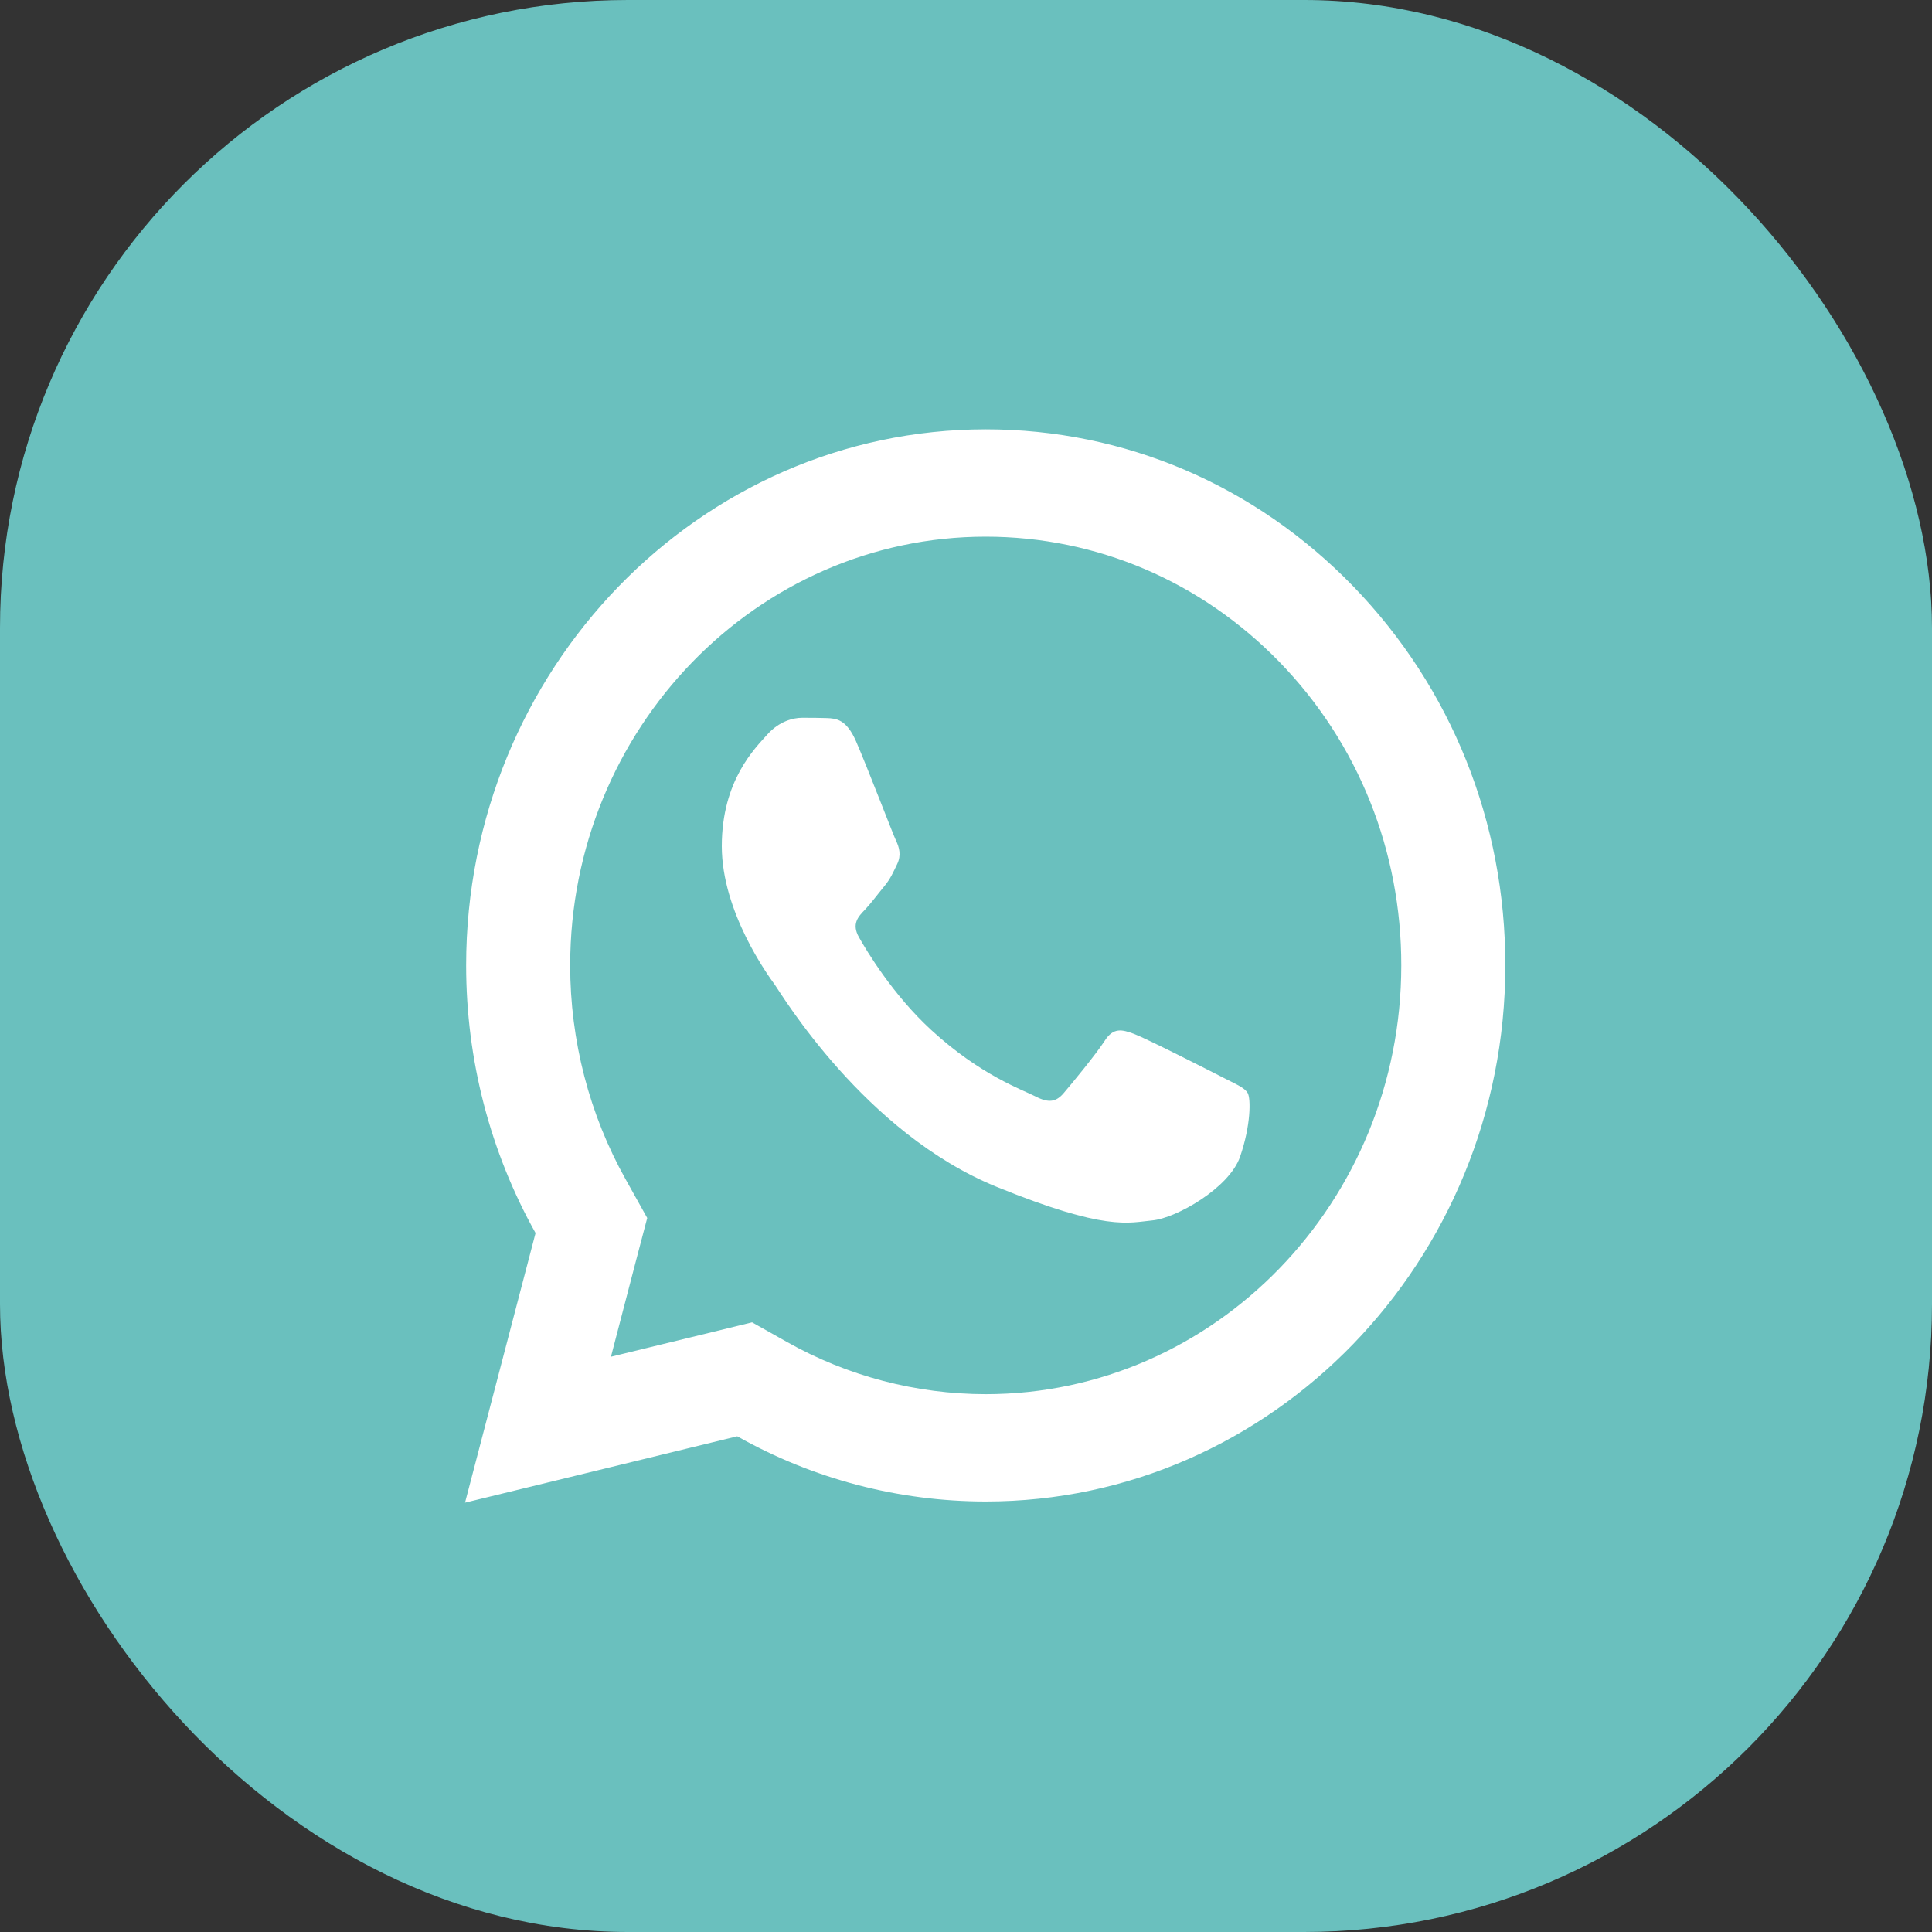
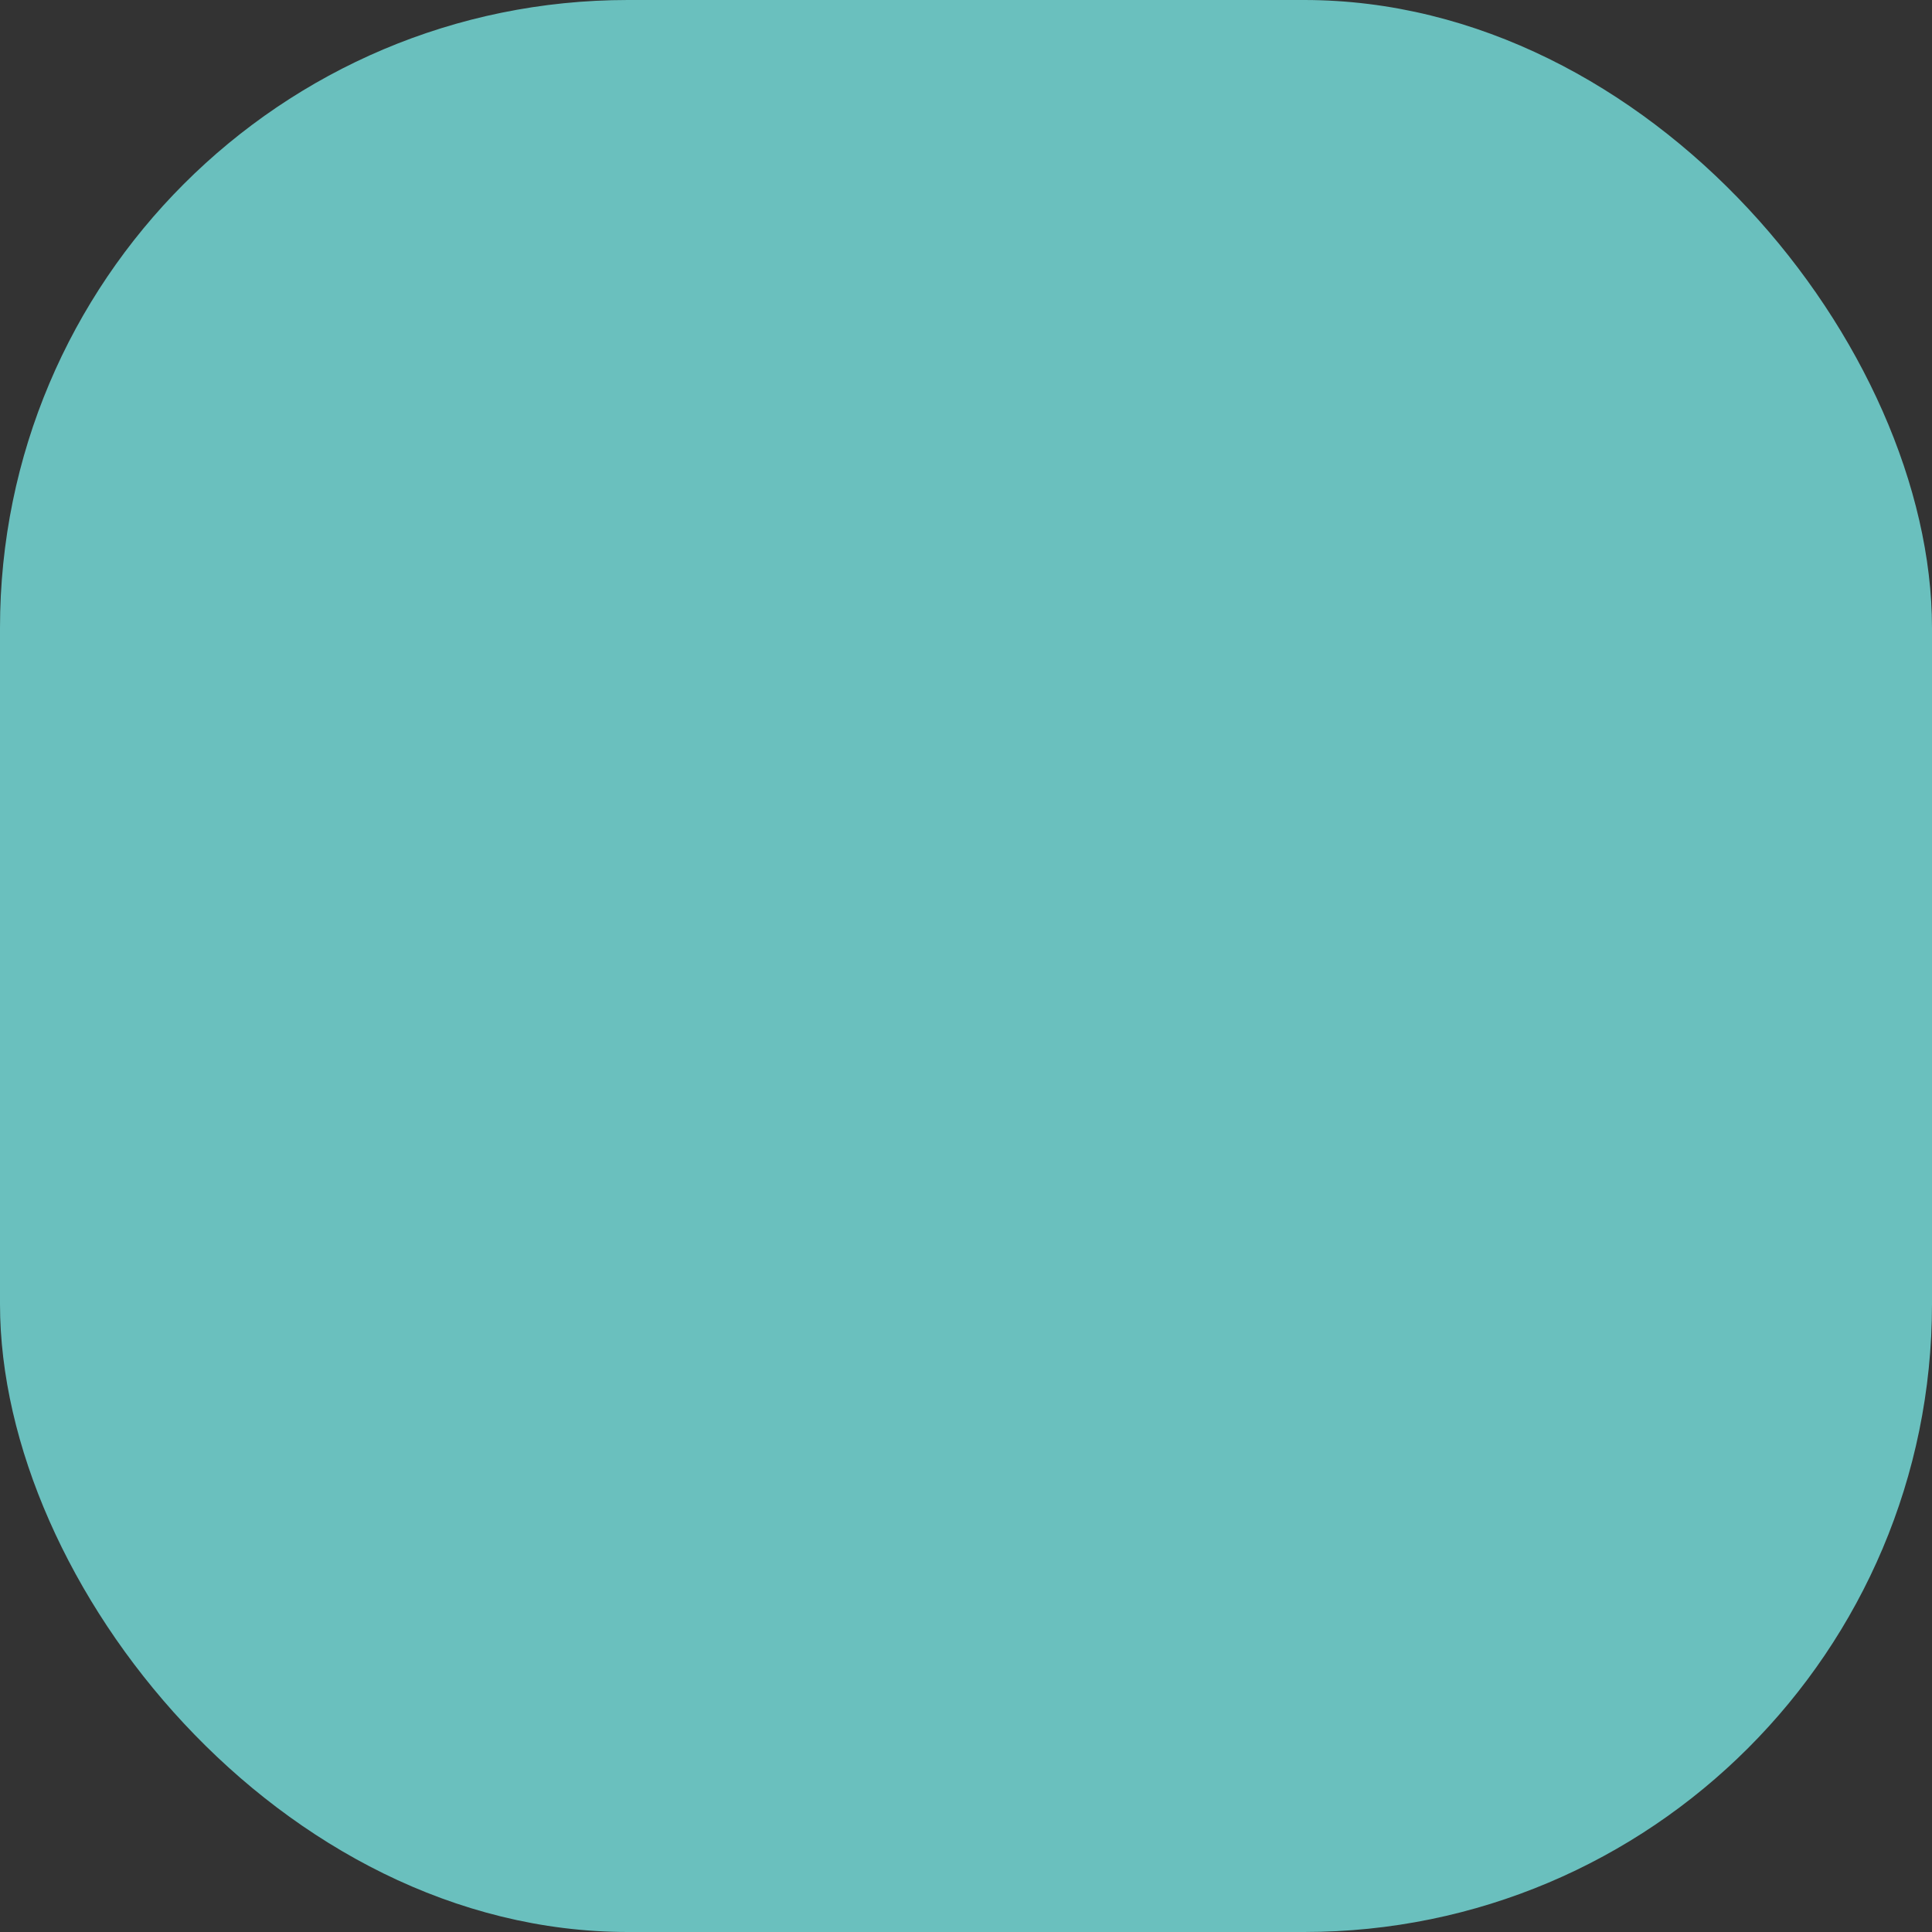
<svg xmlns="http://www.w3.org/2000/svg" width="40" height="40" viewBox="0 0 40 40" fill="none">
  <rect x="0" y="0" width="40" height="40" fill="#333333" stroke="none" />
  <rect width="40" height="40" rx="13" fill="#6AC0BE" />
-   <path d="M20.411 8.889C14.481 8.889 9.653 13.865 9.651 19.983C9.65 21.938 10.147 23.847 11.088 25.529L9.628 31.111L15.264 29.737C16.835 30.622 18.604 31.086 20.405 31.087H20.409C26.338 31.087 31.163 26.11 31.166 19.993C31.169 17.028 30.051 14.24 28.02 12.142C25.988 10.045 23.289 8.89 20.411 8.889ZM20.409 11.111C22.709 11.112 24.871 12.037 26.497 13.713C28.122 15.391 29.015 17.62 29.012 19.991C29.01 24.885 25.152 28.865 20.407 28.865C18.971 28.864 17.549 28.492 16.296 27.786L15.571 27.378L14.769 27.574L12.649 28.09L13.166 26.107L13.4 25.217L12.954 24.418C12.202 23.076 11.804 21.541 11.805 19.983C11.807 15.091 15.667 11.111 20.409 11.111ZM16.604 14.861C16.424 14.861 16.133 14.931 15.886 15.208C15.639 15.485 14.944 16.155 14.944 17.519C14.944 18.884 15.907 20.203 16.042 20.388C16.175 20.573 17.901 23.461 20.634 24.572C22.904 25.496 23.365 25.314 23.859 25.267C24.352 25.221 25.45 24.597 25.674 23.95C25.898 23.302 25.899 22.745 25.832 22.63C25.765 22.515 25.586 22.446 25.317 22.307C25.048 22.168 23.727 21.498 23.48 21.406C23.233 21.314 23.053 21.267 22.874 21.545C22.695 21.823 22.182 22.446 22.024 22.63C21.867 22.816 21.711 22.841 21.442 22.702C21.172 22.562 20.307 22.268 19.279 21.324C18.48 20.589 17.941 19.683 17.784 19.405C17.627 19.129 17.769 18.977 17.904 18.839C18.024 18.714 18.171 18.515 18.305 18.353C18.439 18.191 18.485 18.075 18.575 17.89C18.664 17.706 18.618 17.543 18.551 17.404C18.485 17.265 17.962 15.896 17.723 15.347C17.521 14.886 17.308 14.875 17.117 14.867C16.961 14.861 16.782 14.861 16.604 14.861Z" fill="white" />
</svg>